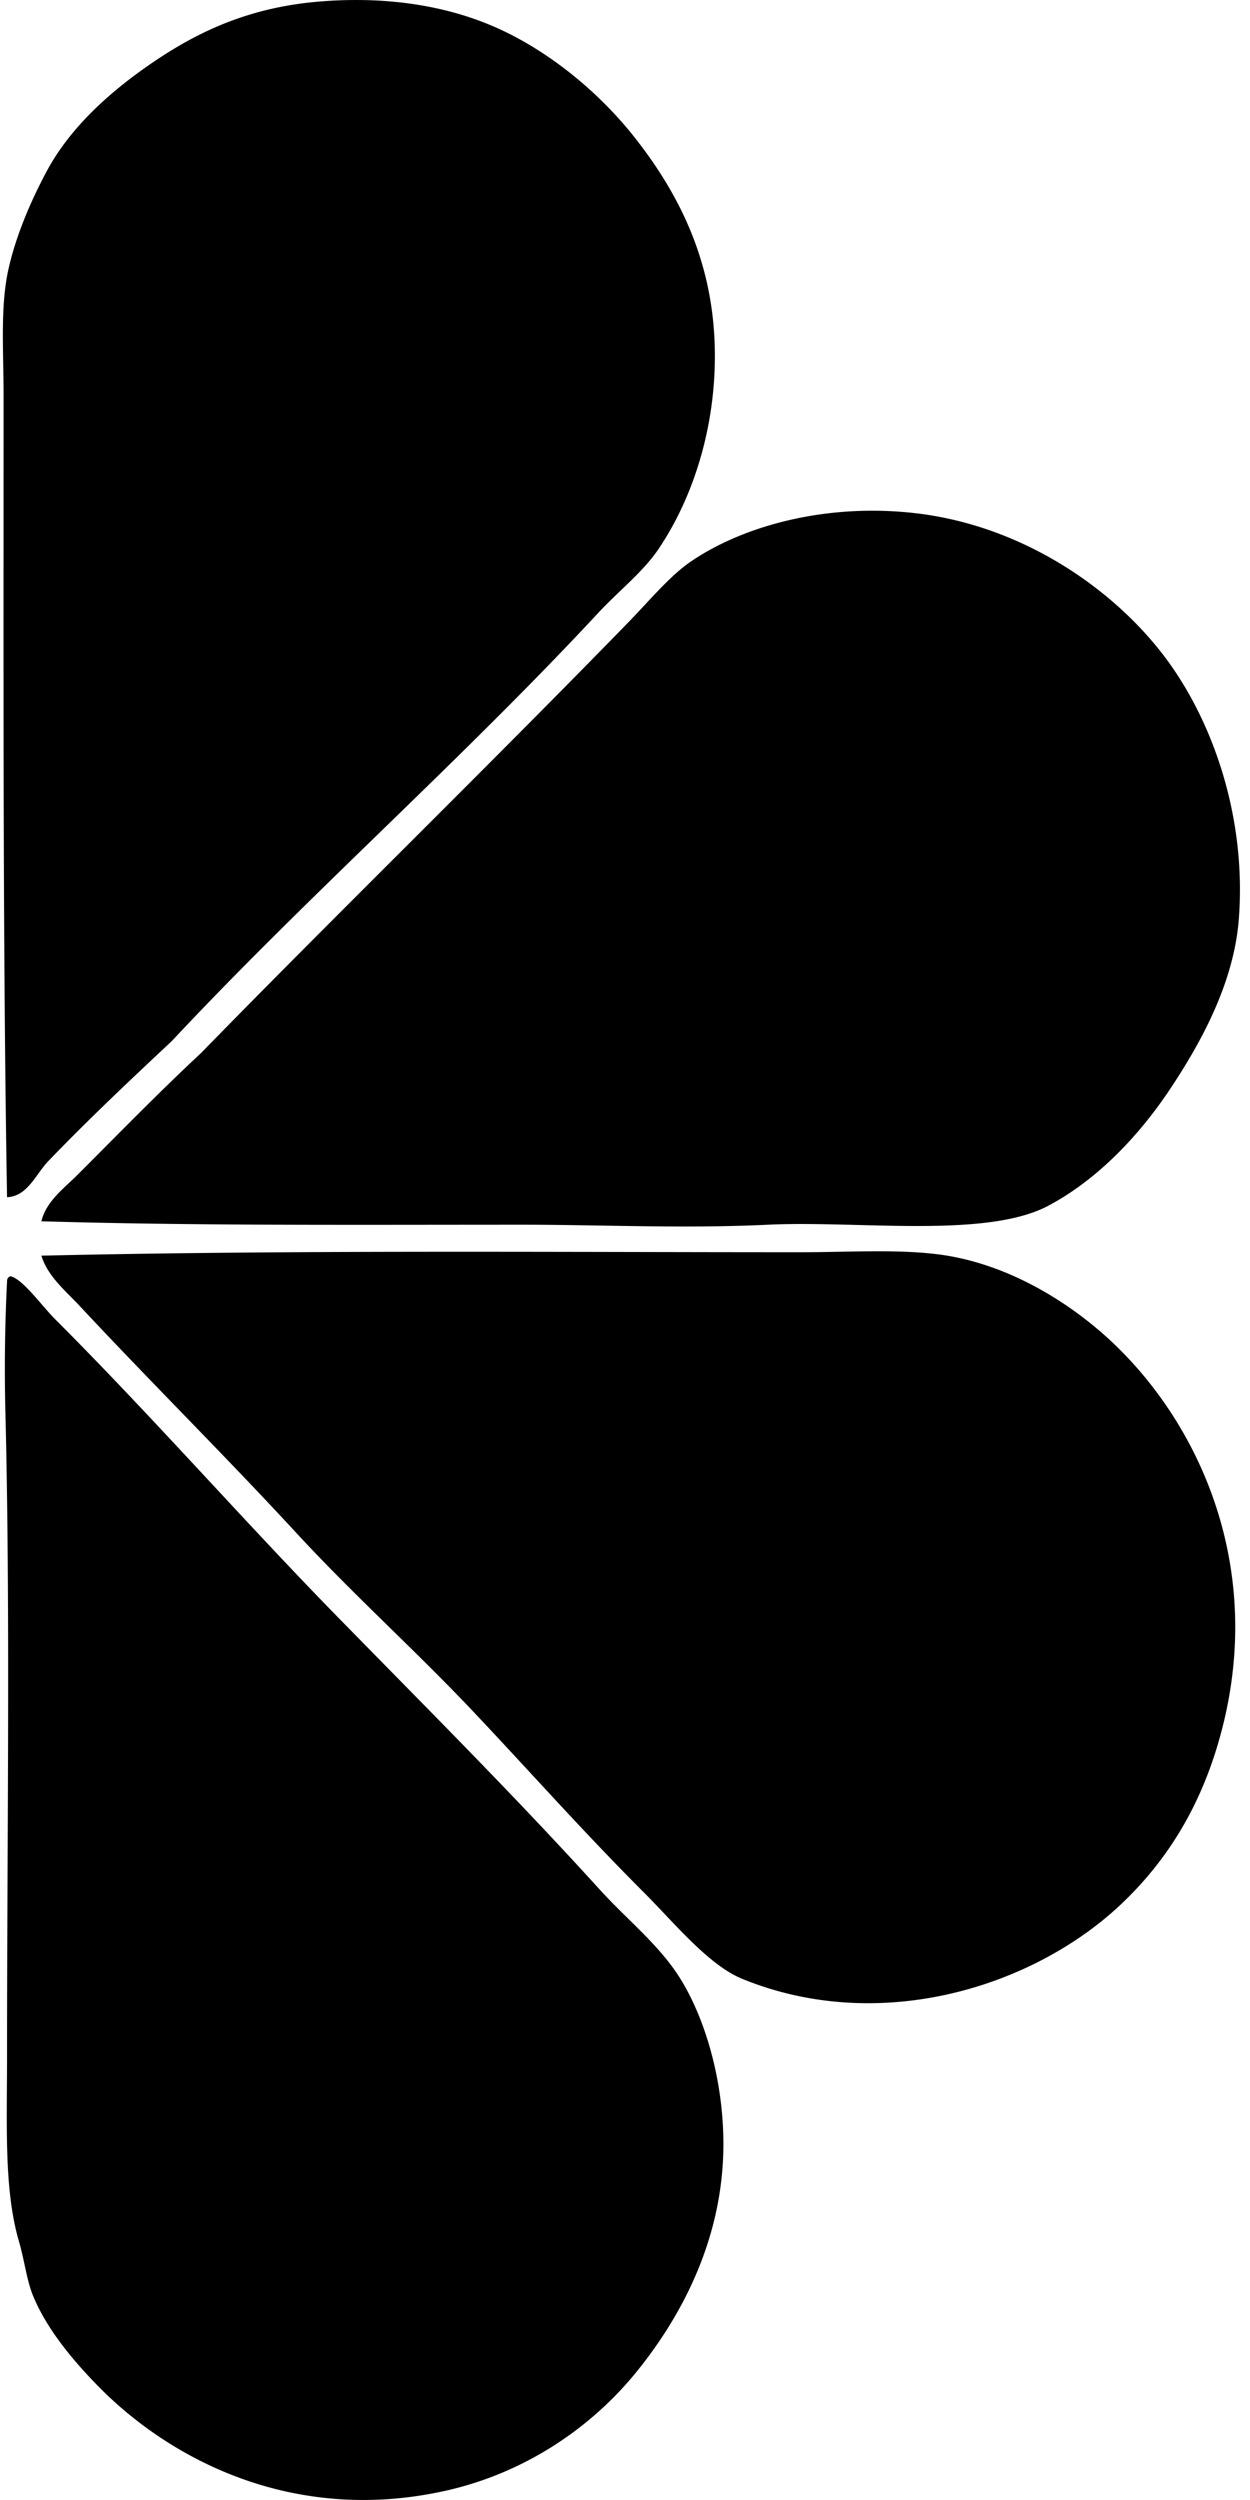
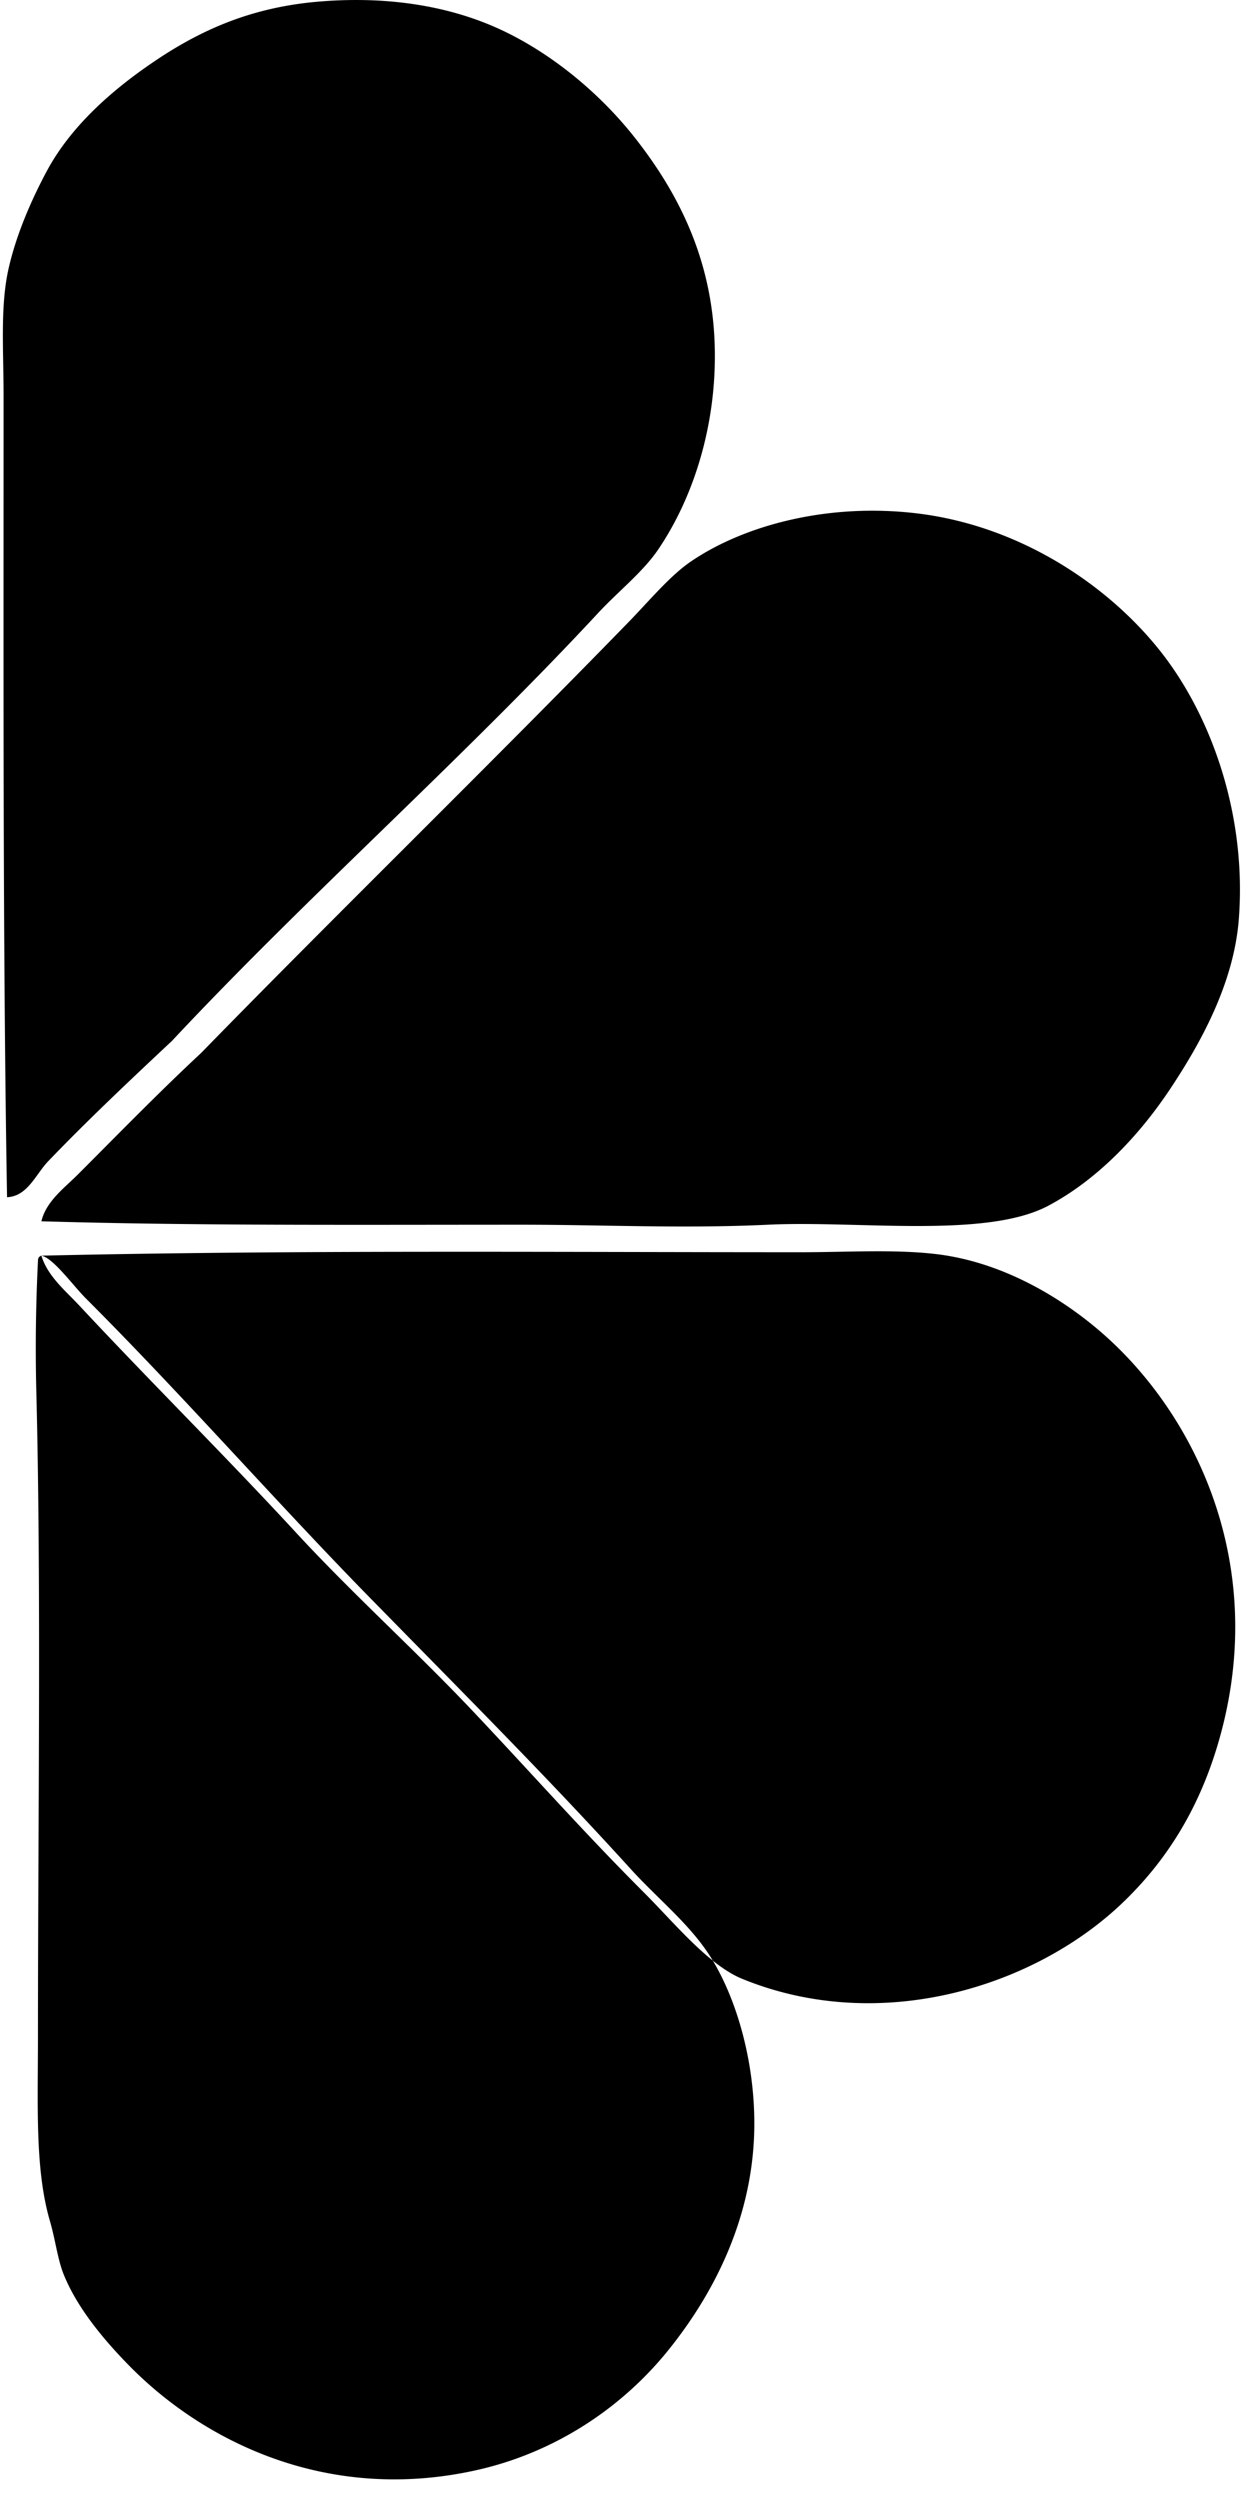
<svg xmlns="http://www.w3.org/2000/svg" width="100" height="200" fill="none" viewBox="0 0 100 200">
-   <path fill="#000" fill-rule="evenodd" d="M.564 95.778C.217 75.578.289 52.794.286 31.732c0-3.84-.28-7.279.414-10.306.615-2.687 1.796-5.4 3.022-7.698 1.933-3.627 5.268-6.574 8.798-8.934C16.189 2.34 20.209.56 25.577.122 30.93-.316 35.565.46 39.32 2.046c4.251 1.794 8.474 5.138 11.546 9.07 3.5 4.478 6.209 9.855 6.32 16.906.096 6.05-1.692 11.754-4.534 15.944-1.226 1.805-3.178 3.327-4.81 5.085C36.96 60.763 24.567 71.716 13.756 83.273c-3.28 3.075-6.705 6.297-9.896 9.622-.996 1.034-1.65 2.814-3.297 2.883Zm2.748 1.925c.374-1.592 1.813-2.64 2.886-3.713 3.2-3.2 6.486-6.58 9.896-9.757 10.809-11.084 23.05-23.01 34.222-34.497 1.642-1.689 3.275-3.668 4.947-4.81 4.298-2.932 11.036-4.715 18.142-3.85 8.665 1.057 15.913 6.24 19.929 11.682 3.784 5.133 6.383 12.739 5.773 20.755-.397 5.21-3.123 10.035-5.496 13.606-2.507 3.771-5.854 7.279-9.76 9.347-4.972 2.634-15.198 1.167-22.402 1.511-6.724.322-13.36 0-19.654 0-13.25 0-26.203.089-38.483-.274Zm0 2.75c20.125-.46 40.962-.274 60.746-.274 3.685 0 7.373-.242 10.72.135 5.936.671 11.15 4.121 14.432 7.285 7.09 6.829 12.303 18.672 8.11 32.297-1.524 4.947-4.02 8.998-7.558 12.37-7.023 6.693-19.337 10.548-30.373 6.047-2.7-1.098-5.44-4.475-7.833-6.871-4.92-4.919-9.056-9.608-13.745-14.568-4.636-4.902-9.56-9.311-14.155-14.294-5.651-6.125-11.58-11.99-17.317-18.142-1.1-1.176-2.537-2.352-3.027-3.985Zm-2.474 1.648c.965.199 2.499 2.362 3.572 3.435 7.963 7.964 15.619 16.745 23.366 24.6 6.86 7.01 13.529 13.679 20.203 21.029 2.221 2.446 4.797 4.459 6.458 7.146 2.06 3.333 3.433 8.266 3.435 13.196.006 7.381-3.191 13.57-6.87 18.142-3.716 4.62-9.082 8.219-15.393 9.619-11.973 2.659-21.855-2.354-27.764-8.382-1.938-1.98-4.12-4.542-5.224-7.284-.488-1.215-.67-2.798-1.098-4.262-1.206-4.126-.96-9.206-.96-14.843 0-17.374.273-35.811-.138-51.813a140.37 140.37 0 0 1 .139-10.17c-.006-.236.103-.358.274-.413Z" clip-rule="evenodd" />
+   <path fill="#000" fill-rule="evenodd" d="M.564 95.778C.217 75.578.289 52.794.286 31.732c0-3.84-.28-7.279.414-10.306.615-2.687 1.796-5.4 3.022-7.698 1.933-3.627 5.268-6.574 8.798-8.934C16.189 2.34 20.209.56 25.577.122 30.93-.316 35.565.46 39.32 2.046c4.251 1.794 8.474 5.138 11.546 9.07 3.5 4.478 6.209 9.855 6.32 16.906.096 6.05-1.692 11.754-4.534 15.944-1.226 1.805-3.178 3.327-4.81 5.085C36.96 60.763 24.567 71.716 13.756 83.273c-3.28 3.075-6.705 6.297-9.896 9.622-.996 1.034-1.65 2.814-3.297 2.883Zm2.748 1.925c.374-1.592 1.813-2.64 2.886-3.713 3.2-3.2 6.486-6.58 9.896-9.757 10.809-11.084 23.05-23.01 34.222-34.497 1.642-1.689 3.275-3.668 4.947-4.81 4.298-2.932 11.036-4.715 18.142-3.85 8.665 1.057 15.913 6.24 19.929 11.682 3.784 5.133 6.383 12.739 5.773 20.755-.397 5.21-3.123 10.035-5.496 13.606-2.507 3.771-5.854 7.279-9.76 9.347-4.972 2.634-15.198 1.167-22.402 1.511-6.724.322-13.36 0-19.654 0-13.25 0-26.203.089-38.483-.274Zm0 2.75c20.125-.46 40.962-.274 60.746-.274 3.685 0 7.373-.242 10.72.135 5.936.671 11.15 4.121 14.432 7.285 7.09 6.829 12.303 18.672 8.11 32.297-1.524 4.947-4.02 8.998-7.558 12.37-7.023 6.693-19.337 10.548-30.373 6.047-2.7-1.098-5.44-4.475-7.833-6.871-4.92-4.919-9.056-9.608-13.745-14.568-4.636-4.902-9.56-9.311-14.155-14.294-5.651-6.125-11.58-11.99-17.317-18.142-1.1-1.176-2.537-2.352-3.027-3.985Zc.965.199 2.499 2.362 3.572 3.435 7.963 7.964 15.619 16.745 23.366 24.6 6.86 7.01 13.529 13.679 20.203 21.029 2.221 2.446 4.797 4.459 6.458 7.146 2.06 3.333 3.433 8.266 3.435 13.196.006 7.381-3.191 13.57-6.87 18.142-3.716 4.62-9.082 8.219-15.393 9.619-11.973 2.659-21.855-2.354-27.764-8.382-1.938-1.98-4.12-4.542-5.224-7.284-.488-1.215-.67-2.798-1.098-4.262-1.206-4.126-.96-9.206-.96-14.843 0-17.374.273-35.811-.138-51.813a140.37 140.37 0 0 1 .139-10.17c-.006-.236.103-.358.274-.413Z" clip-rule="evenodd" />
</svg>